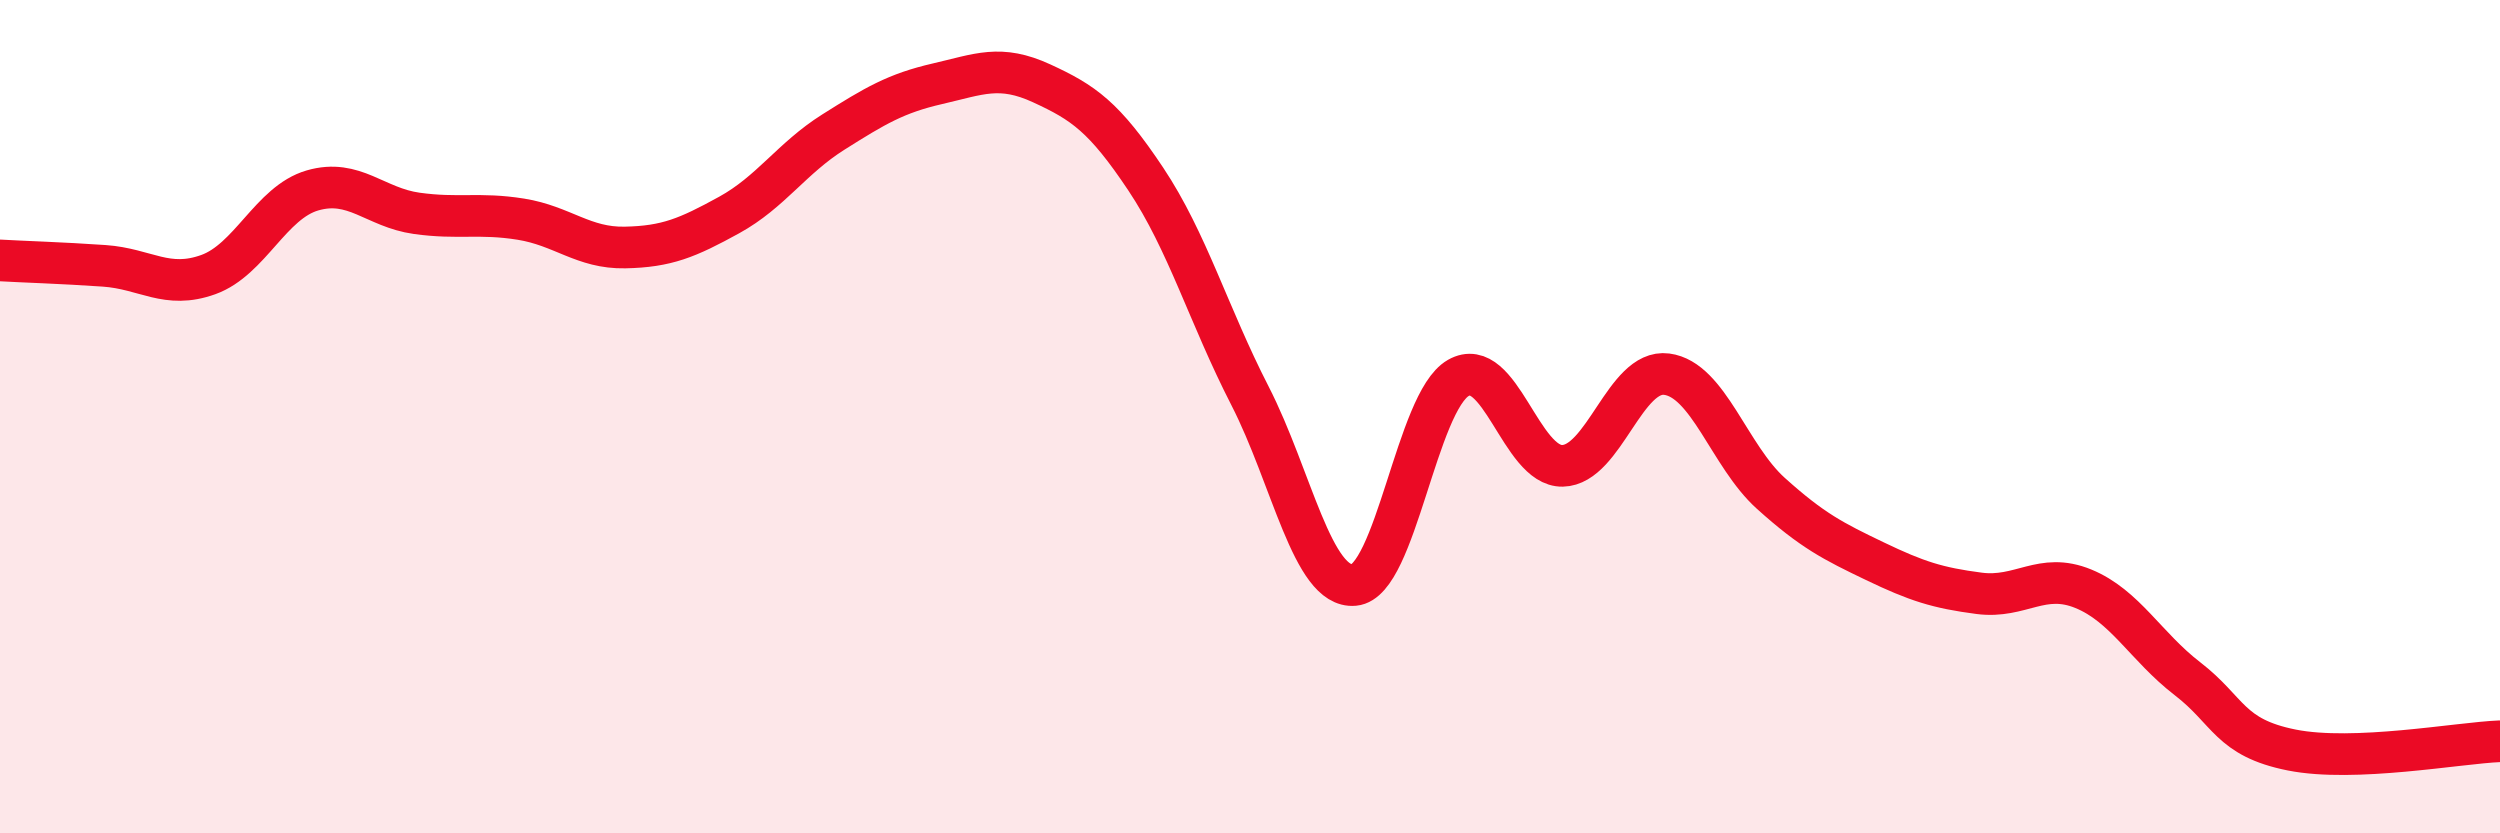
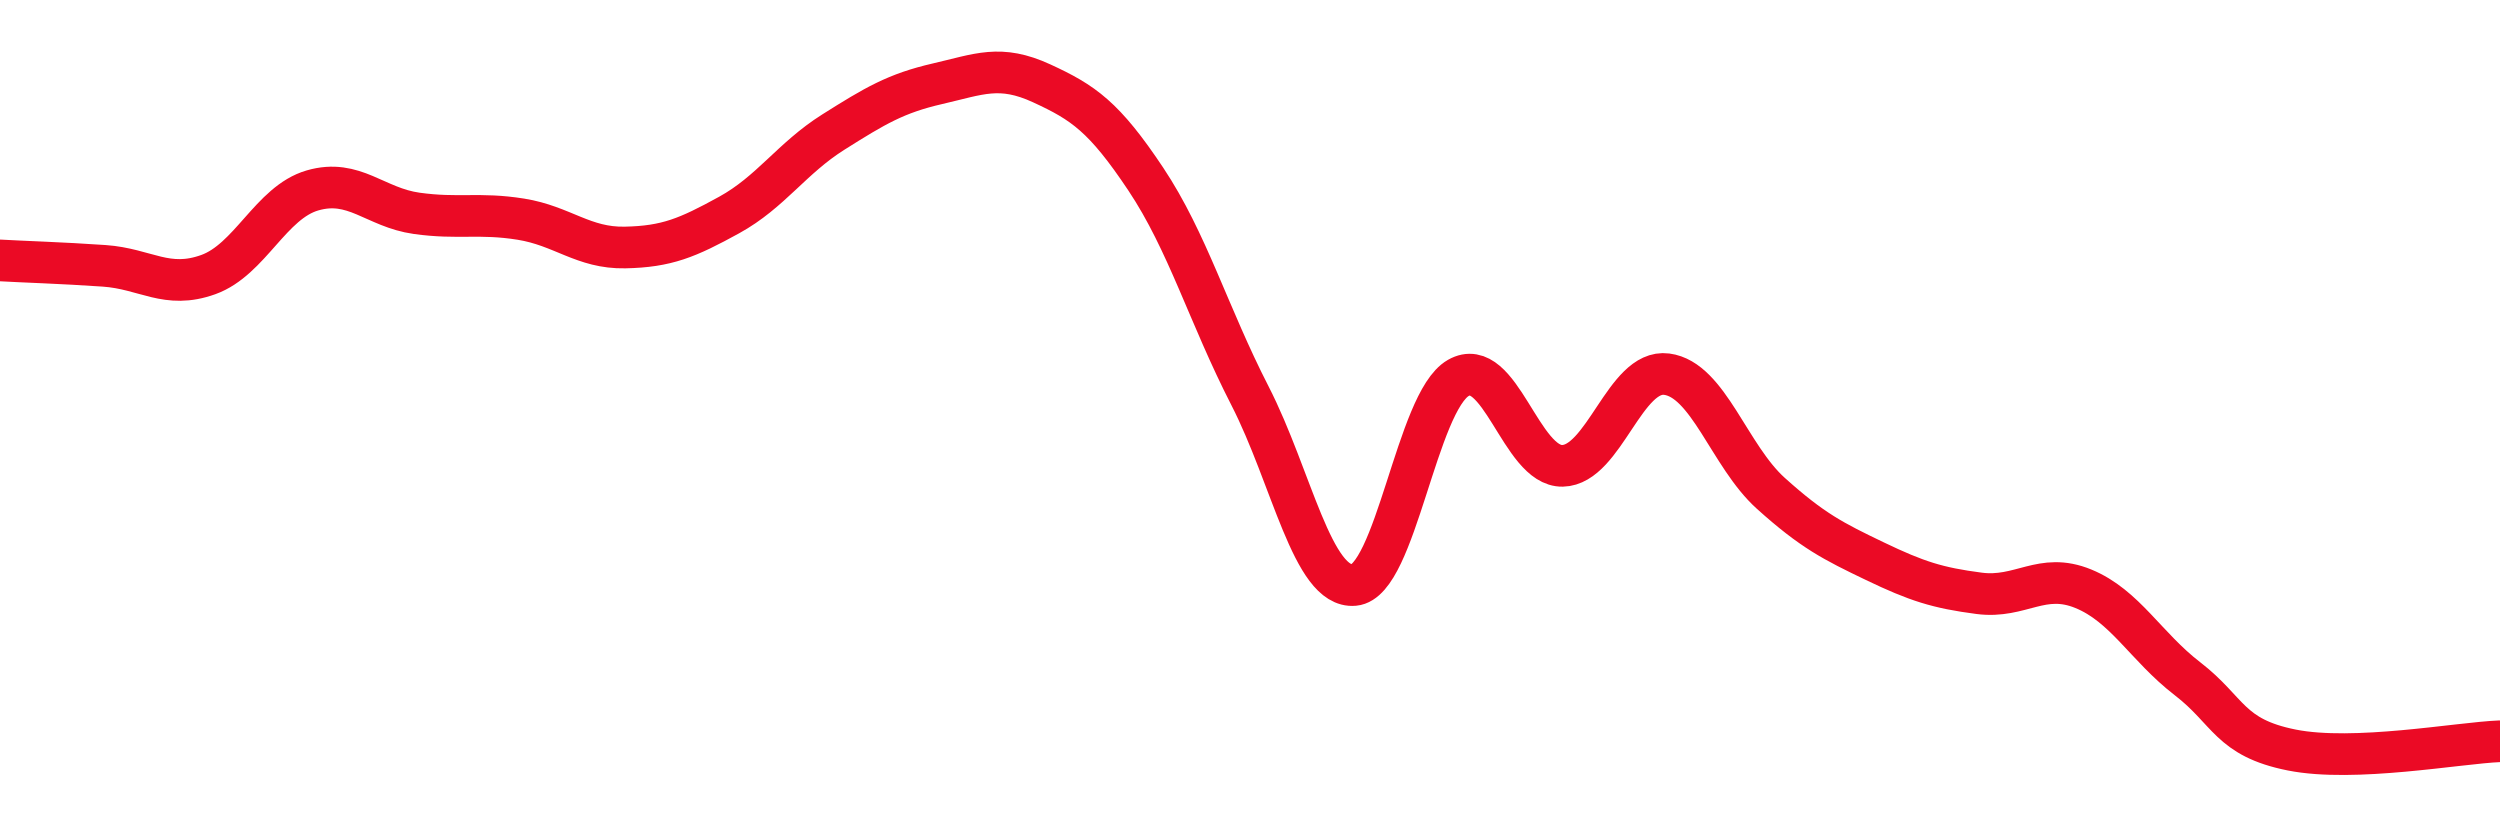
<svg xmlns="http://www.w3.org/2000/svg" width="60" height="20" viewBox="0 0 60 20">
-   <path d="M 0,6.25 C 0.5,6.28 1.5,6.31 2.5,6.38 C 3.5,6.45 4,6.95 5,6.59 C 6,6.23 6.5,4.86 7.5,4.57 C 8.5,4.28 9,4.98 10,5.12 C 11,5.26 11.5,5.1 12.5,5.26 C 13.5,5.42 14,5.96 15,5.94 C 16,5.92 16.5,5.71 17.5,5.16 C 18.5,4.61 19,3.8 20,3.17 C 21,2.54 21.5,2.24 22.5,2.01 C 23.5,1.78 24,1.54 25,2 C 26,2.46 26.5,2.8 27.5,4.3 C 28.5,5.8 29,7.55 30,9.5 C 31,11.45 31.5,14.13 32.5,14.04 C 33.5,13.95 34,9.64 35,9.07 C 36,8.5 36.5,11.2 37.5,11.18 C 38.5,11.16 39,8.85 40,8.98 C 41,9.11 41.5,10.94 42.5,11.84 C 43.5,12.74 44,12.99 45,13.47 C 46,13.95 46.5,14.11 47.5,14.24 C 48.5,14.37 49,13.72 50,14.13 C 51,14.54 51.5,15.52 52.5,16.29 C 53.5,17.06 53.5,17.7 55,18 C 56.5,18.3 59,17.83 60,17.79L60 20L0 20Z" fill="#EB0A25" opacity="0.1" stroke-linecap="round" stroke-linejoin="round" />
  <path d="M 0,6.25 C 0.5,6.28 1.5,6.31 2.5,6.38 C 3.5,6.45 4,6.95 5,6.59 C 6,6.23 6.5,4.86 7.5,4.57 C 8.5,4.28 9,4.98 10,5.12 C 11,5.26 11.5,5.1 12.5,5.26 C 13.5,5.42 14,5.96 15,5.94 C 16,5.92 16.5,5.71 17.5,5.16 C 18.5,4.61 19,3.8 20,3.17 C 21,2.54 21.5,2.24 22.5,2.01 C 23.5,1.78 24,1.54 25,2 C 26,2.46 26.5,2.8 27.5,4.3 C 28.5,5.8 29,7.55 30,9.5 C 31,11.45 31.5,14.13 32.5,14.04 C 33.5,13.95 34,9.64 35,9.07 C 36,8.5 36.5,11.2 37.5,11.18 C 38.5,11.16 39,8.85 40,8.98 C 41,9.11 41.5,10.94 42.5,11.84 C 43.5,12.74 44,12.99 45,13.47 C 46,13.95 46.5,14.11 47.5,14.24 C 48.5,14.37 49,13.72 50,14.13 C 51,14.54 51.5,15.52 52.5,16.29 C 53.5,17.06 53.5,17.7 55,18 C 56.5,18.3 59,17.83 60,17.79" stroke="#EB0A25" stroke-width="1" fill="none" stroke-linecap="round" stroke-linejoin="round" />
</svg>